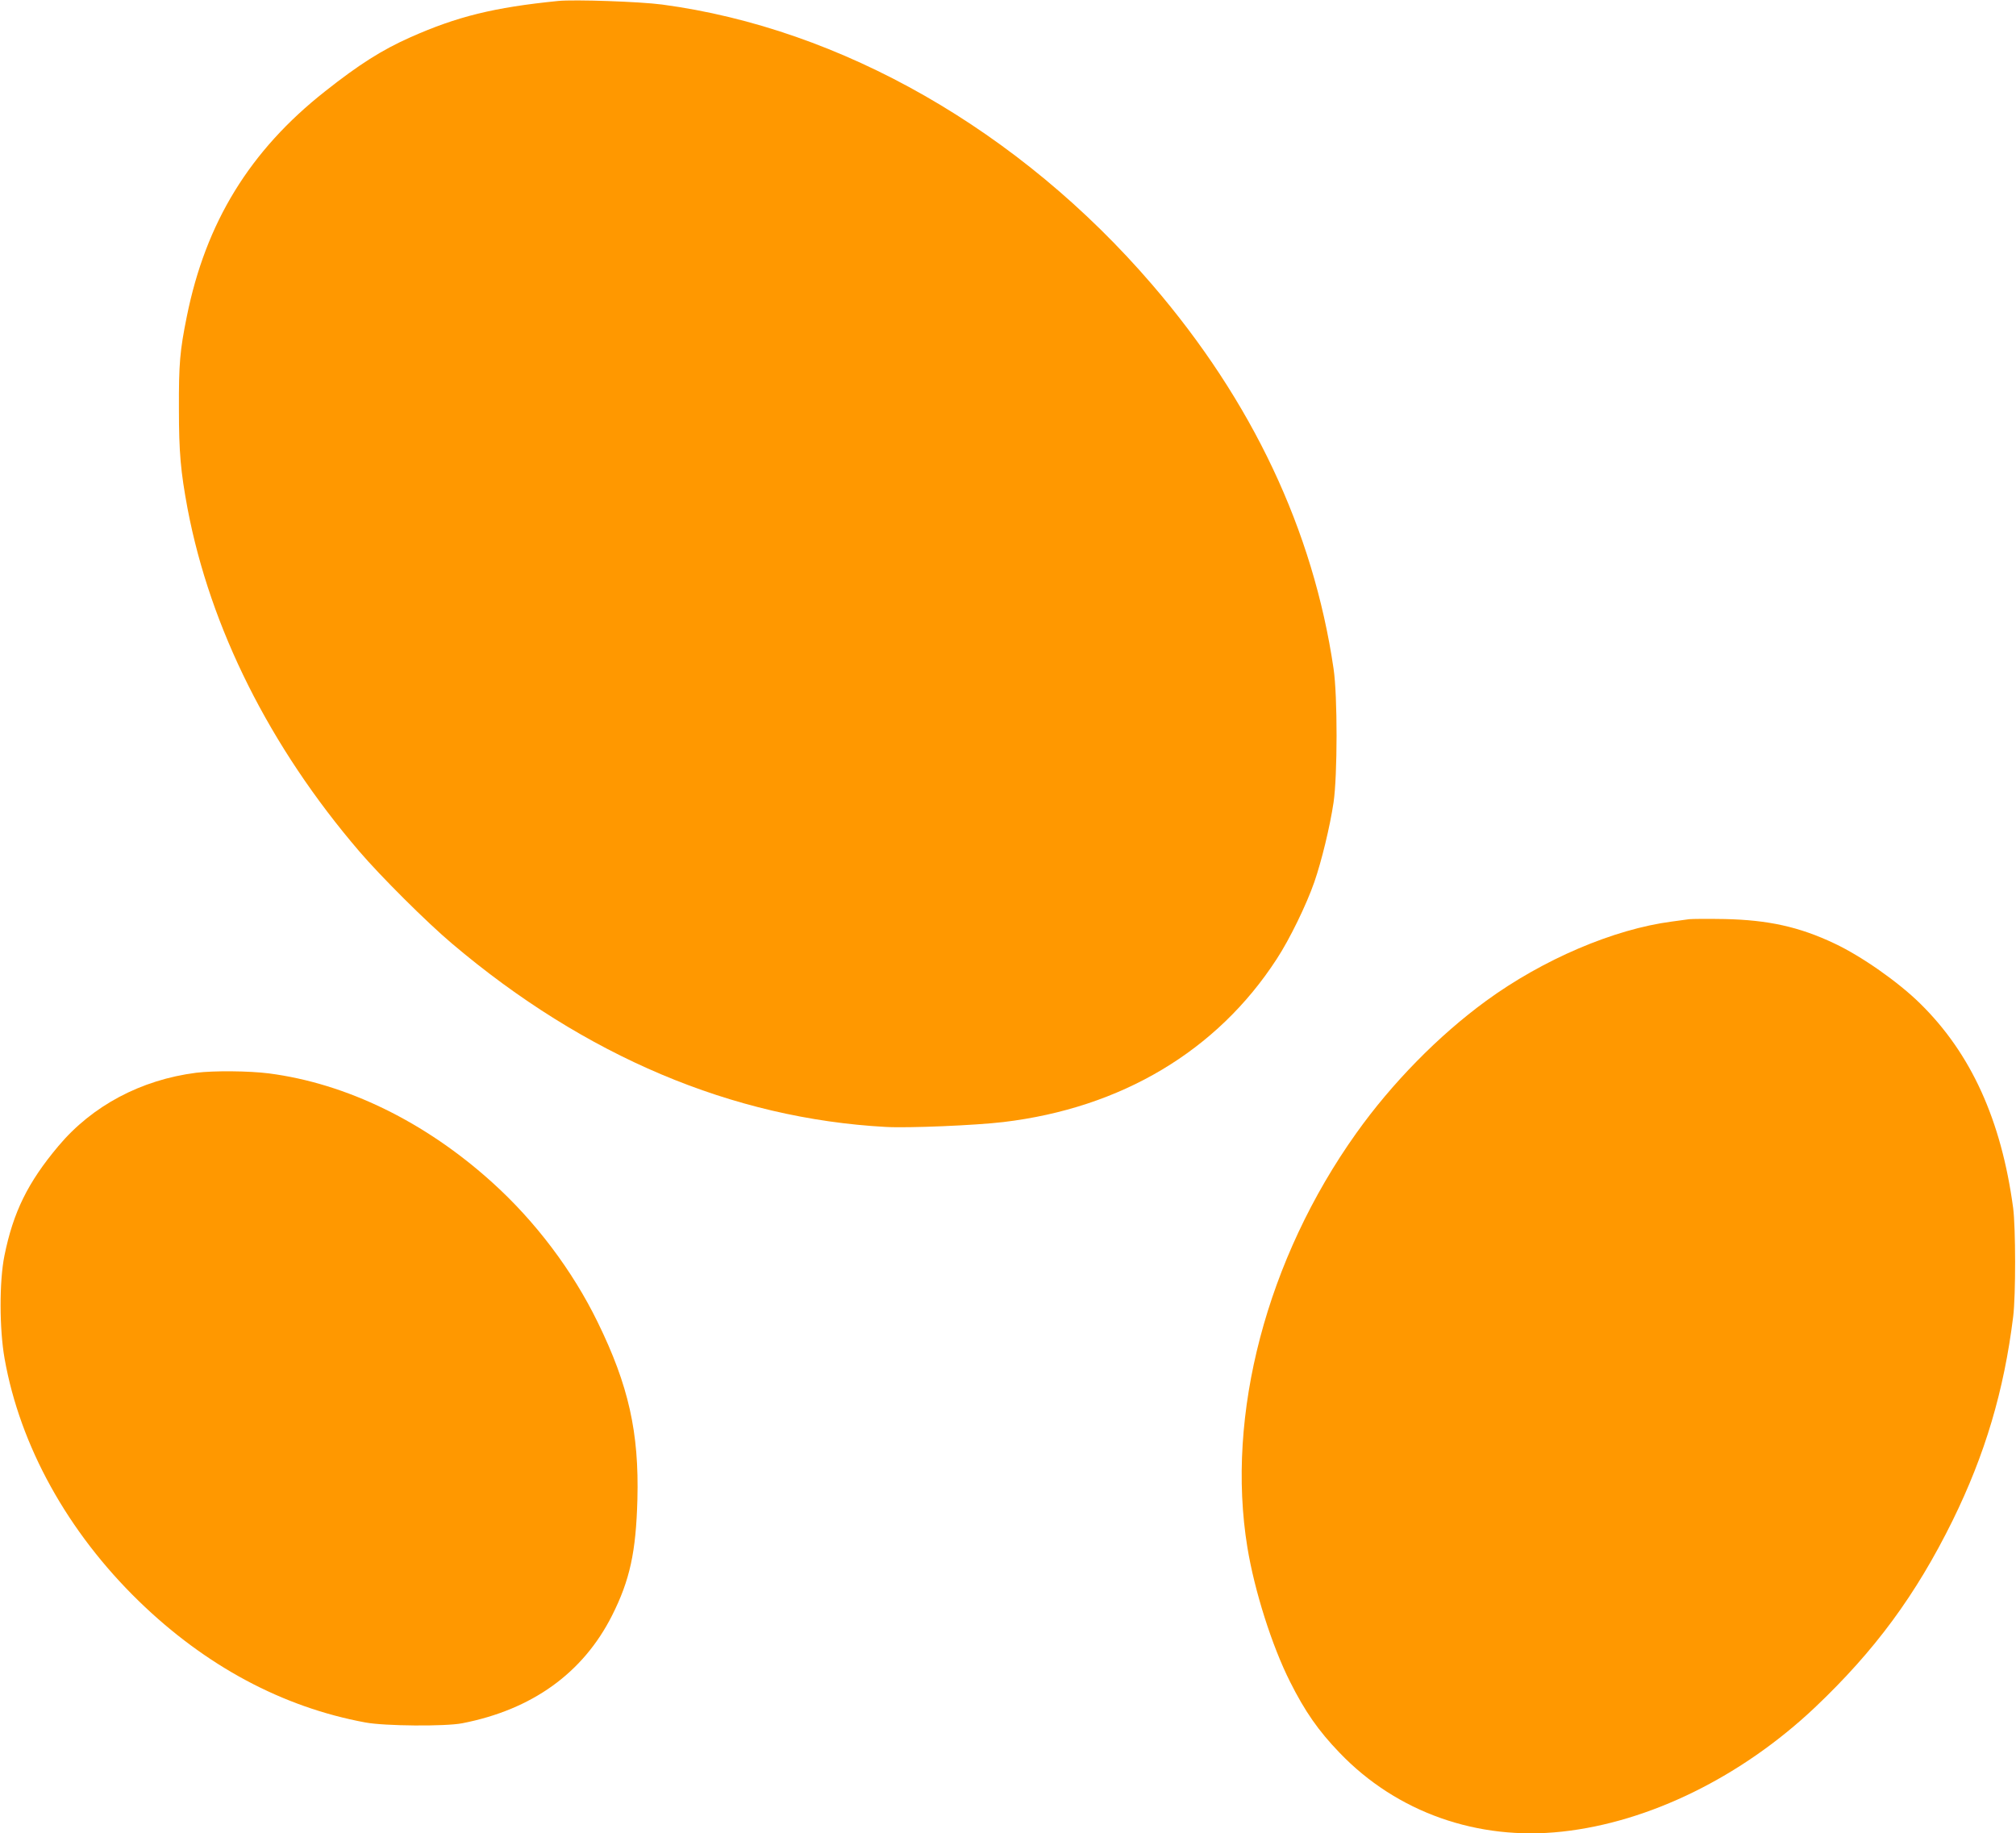
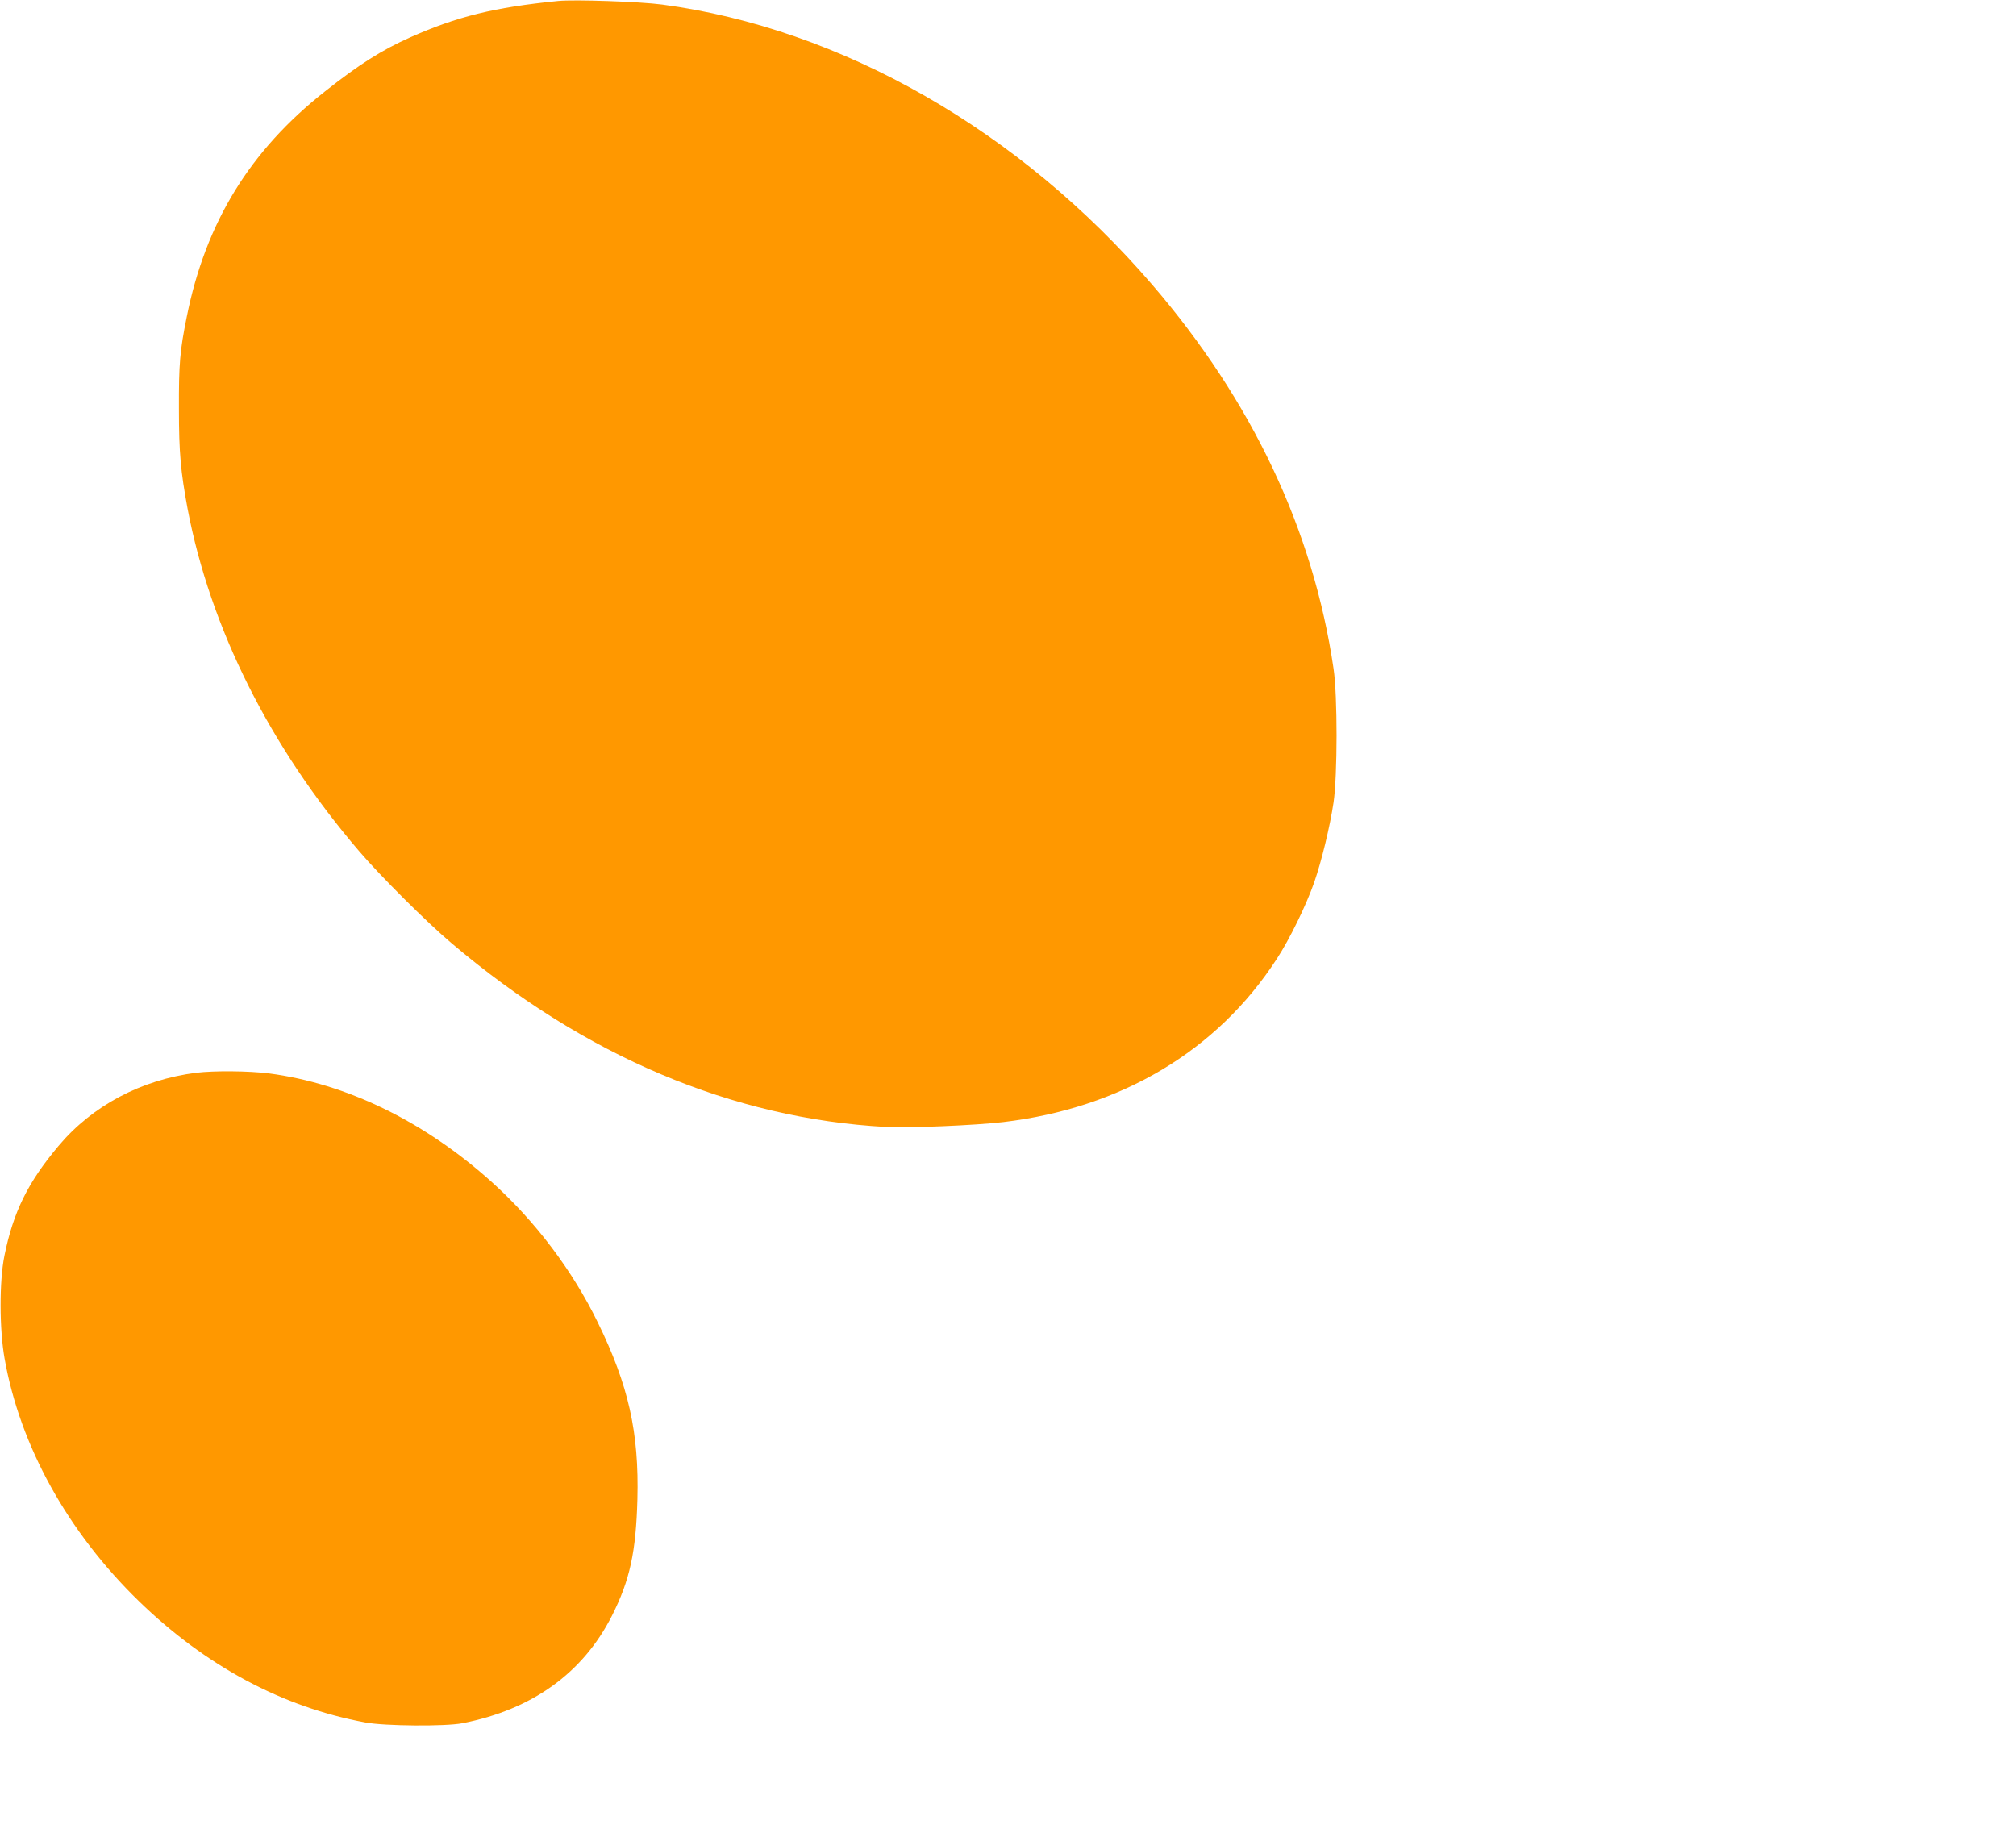
<svg xmlns="http://www.w3.org/2000/svg" version="1.0" width="1280pt" height="1164pt" viewBox="0 0 1280 1164" preserveAspectRatio="xMidYMid meet">
  <g transform="translate(0,1164) scale(0.1,-0.1)" fill="#ff9800" stroke="none">
    <path d="M3545 11634 c-410 -41 -643 -99 -940 -231 -182 -81 -326 -173 -540 -342 -479 -377 -759 -834 -879 -1431 -44 -217 -51 -300 -50 -585 0 -279 11 -398 55 -635 144 -757 521 -1511 1090 -2175 134 -157 431 -453 589 -586 844 -715 1781 -1111 2755 -1164 142 -8 568 10 745 31 749 89 1358 452 1736 1035 82 125 189 345 239 489 46 133 99 351 122 505 25 170 26 676 0 850 -129 878 -516 1698 -1151 2437 -842 980 -1974 1627 -3111 1779 -143 19 -558 33 -660 23z" />
-     <path d="M10725 5804 c-16 -2 -66 -9 -110 -15 -369 -48 -820 -241 -1180 -504 -301 -220 -597 -521 -824 -840 -568 -797 -829 -1788 -691 -2630 45 -275 156 -625 271 -853 95 -189 180 -311 314 -450 362 -378 876 -560 1413 -501 553 60 1138 347 1605 788 381 361 641 714 874 1186 207 421 327 826 385 1295 17 136 16 565 0 690 -75 558 -267 981 -590 1298 -140 138 -373 301 -545 382 -224 106 -421 149 -697 155 -107 2 -208 1 -225 -1z" />
    <path d="M1245 4829 c-350 -45 -659 -209 -874 -465 -195 -232 -287 -420 -343 -697 -33 -163 -32 -466 1 -652 98 -555 401 -1102 853 -1541 423 -411 912 -673 1438 -770 122 -23 508 -26 615 -5 443 86 767 319 951 684 113 224 152 403 161 737 11 426 -56 724 -252 1125 -160 328 -395 640 -670 888 -425 384 -924 628 -1418 692 -127 16 -348 18 -462 4z" />
  </g>
</svg>